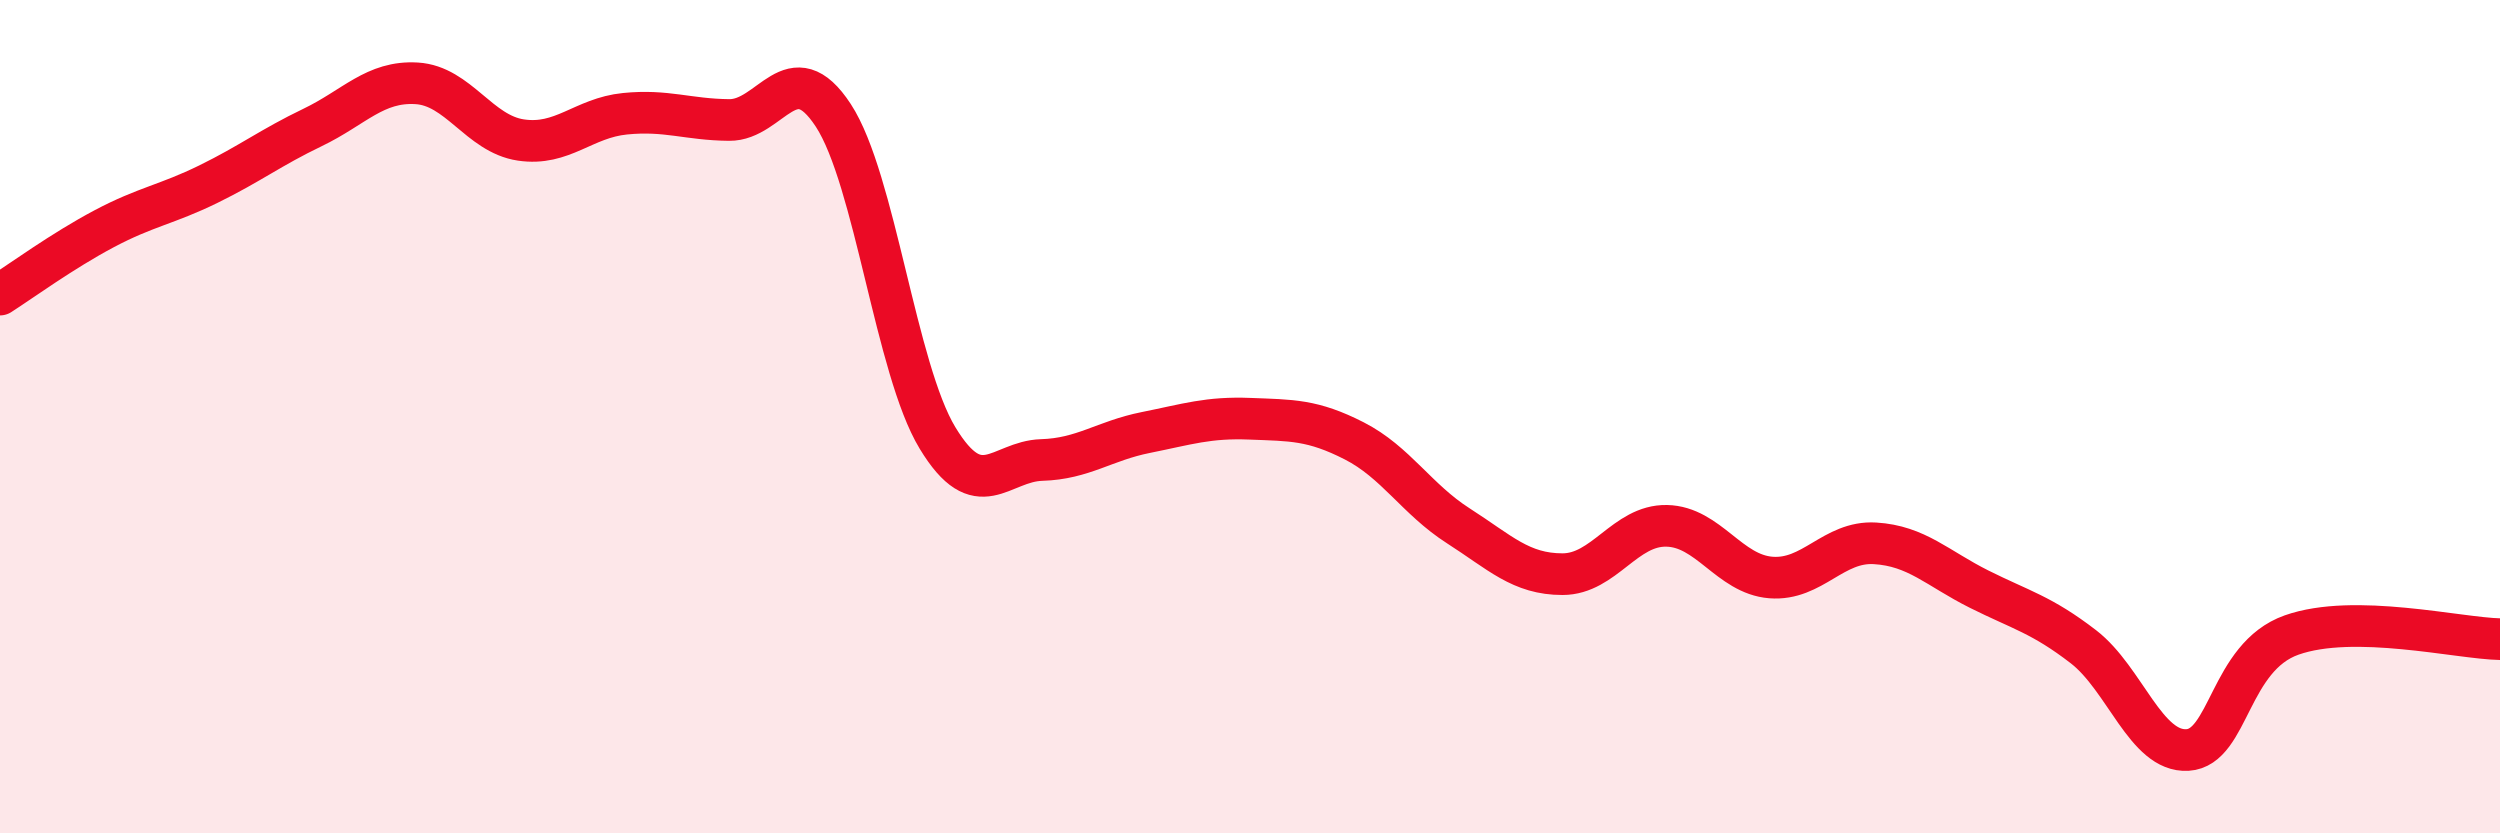
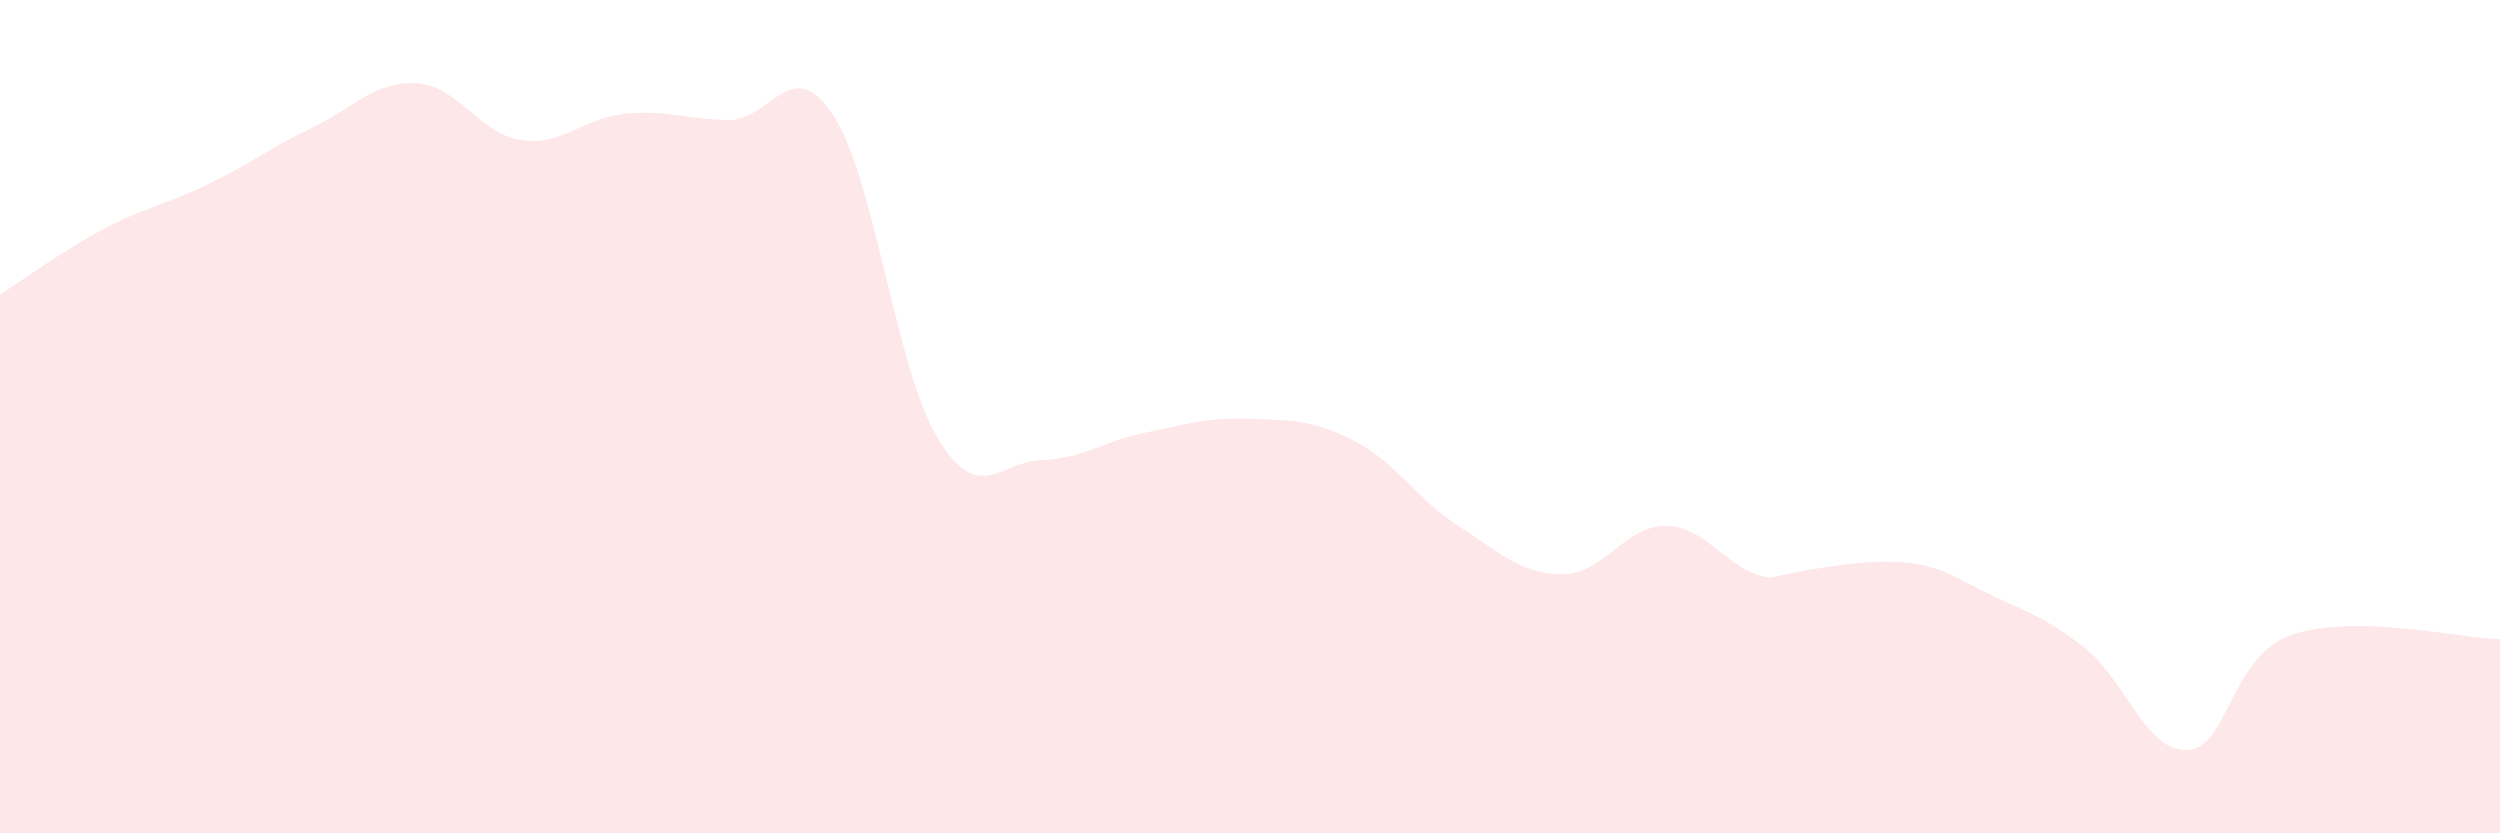
<svg xmlns="http://www.w3.org/2000/svg" width="60" height="20" viewBox="0 0 60 20">
-   <path d="M 0,7.07 C 0.5,6.75 1.5,6.02 2.5,5.49 C 3.5,4.96 4,4.91 5,4.42 C 6,3.93 6.5,3.54 7.5,3.06 C 8.5,2.58 9,1.94 10,2 C 11,2.06 11.5,3.21 12.5,3.36 C 13.5,3.51 14,2.83 15,2.73 C 16,2.63 16.5,2.87 17.5,2.88 C 18.5,2.89 19,1.24 20,2.77 C 21,4.3 21.5,8.86 22.5,10.51 C 23.5,12.16 24,11.07 25,11.04 C 26,11.01 26.5,10.58 27.5,10.38 C 28.5,10.18 29,10.01 30,10.05 C 31,10.09 31.5,10.07 32.5,10.58 C 33.5,11.09 34,11.98 35,12.62 C 36,13.26 36.5,13.78 37.5,13.78 C 38.5,13.78 39,12.6 40,12.62 C 41,12.64 41.5,13.78 42.5,13.86 C 43.5,13.94 44,12.98 45,13.04 C 46,13.1 46.5,13.64 47.5,14.14 C 48.5,14.64 49,14.75 50,15.52 C 51,16.29 51.5,18.06 52.5,18 C 53.5,17.94 53.5,15.77 55,15.24 C 56.5,14.71 59,15.32 60,15.34L60 20L0 20Z" fill="#EB0A25" opacity="0.1" stroke-linecap="round" stroke-linejoin="round" />
-   <path d="M 0,7.07 C 0.5,6.75 1.5,6.02 2.5,5.49 C 3.5,4.96 4,4.91 5,4.42 C 6,3.93 6.5,3.54 7.5,3.06 C 8.5,2.58 9,1.94 10,2 C 11,2.06 11.5,3.21 12.5,3.36 C 13.5,3.51 14,2.83 15,2.73 C 16,2.63 16.5,2.87 17.5,2.88 C 18.5,2.89 19,1.24 20,2.77 C 21,4.3 21.5,8.86 22.5,10.51 C 23.5,12.16 24,11.07 25,11.04 C 26,11.01 26.5,10.58 27.5,10.38 C 28.5,10.18 29,10.01 30,10.05 C 31,10.09 31.5,10.07 32.5,10.58 C 33.5,11.09 34,11.98 35,12.62 C 36,13.26 36.5,13.78 37.5,13.78 C 38.5,13.78 39,12.6 40,12.62 C 41,12.64 41.5,13.78 42.5,13.86 C 43.5,13.94 44,12.98 45,13.04 C 46,13.1 46.5,13.64 47.5,14.14 C 48.5,14.64 49,14.75 50,15.52 C 51,16.29 51.5,18.06 52.5,18 C 53.5,17.94 53.5,15.77 55,15.24 C 56.5,14.71 59,15.32 60,15.34" stroke="#EB0A25" stroke-width="1" fill="none" stroke-linecap="round" stroke-linejoin="round" />
+   <path d="M 0,7.07 C 0.5,6.75 1.5,6.02 2.5,5.49 C 3.5,4.96 4,4.91 5,4.42 C 6,3.93 6.5,3.54 7.5,3.06 C 8.5,2.58 9,1.94 10,2 C 11,2.06 11.5,3.21 12.5,3.36 C 13.5,3.51 14,2.83 15,2.73 C 16,2.63 16.5,2.87 17.5,2.88 C 18.5,2.89 19,1.24 20,2.77 C 21,4.3 21.5,8.86 22.5,10.51 C 23.5,12.16 24,11.07 25,11.04 C 26,11.01 26.5,10.58 27.5,10.38 C 28.5,10.18 29,10.01 30,10.05 C 31,10.09 31.5,10.07 32.5,10.58 C 33.5,11.09 34,11.98 35,12.62 C 36,13.26 36.5,13.78 37.5,13.78 C 38.5,13.78 39,12.6 40,12.62 C 41,12.64 41.5,13.78 42.5,13.86 C 46,13.1 46.5,13.64 47.5,14.14 C 48.5,14.64 49,14.75 50,15.52 C 51,16.29 51.5,18.06 52.5,18 C 53.5,17.94 53.5,15.77 55,15.24 C 56.5,14.71 59,15.32 60,15.34L60 20L0 20Z" fill="#EB0A25" opacity="0.1" stroke-linecap="round" stroke-linejoin="round" />
</svg>